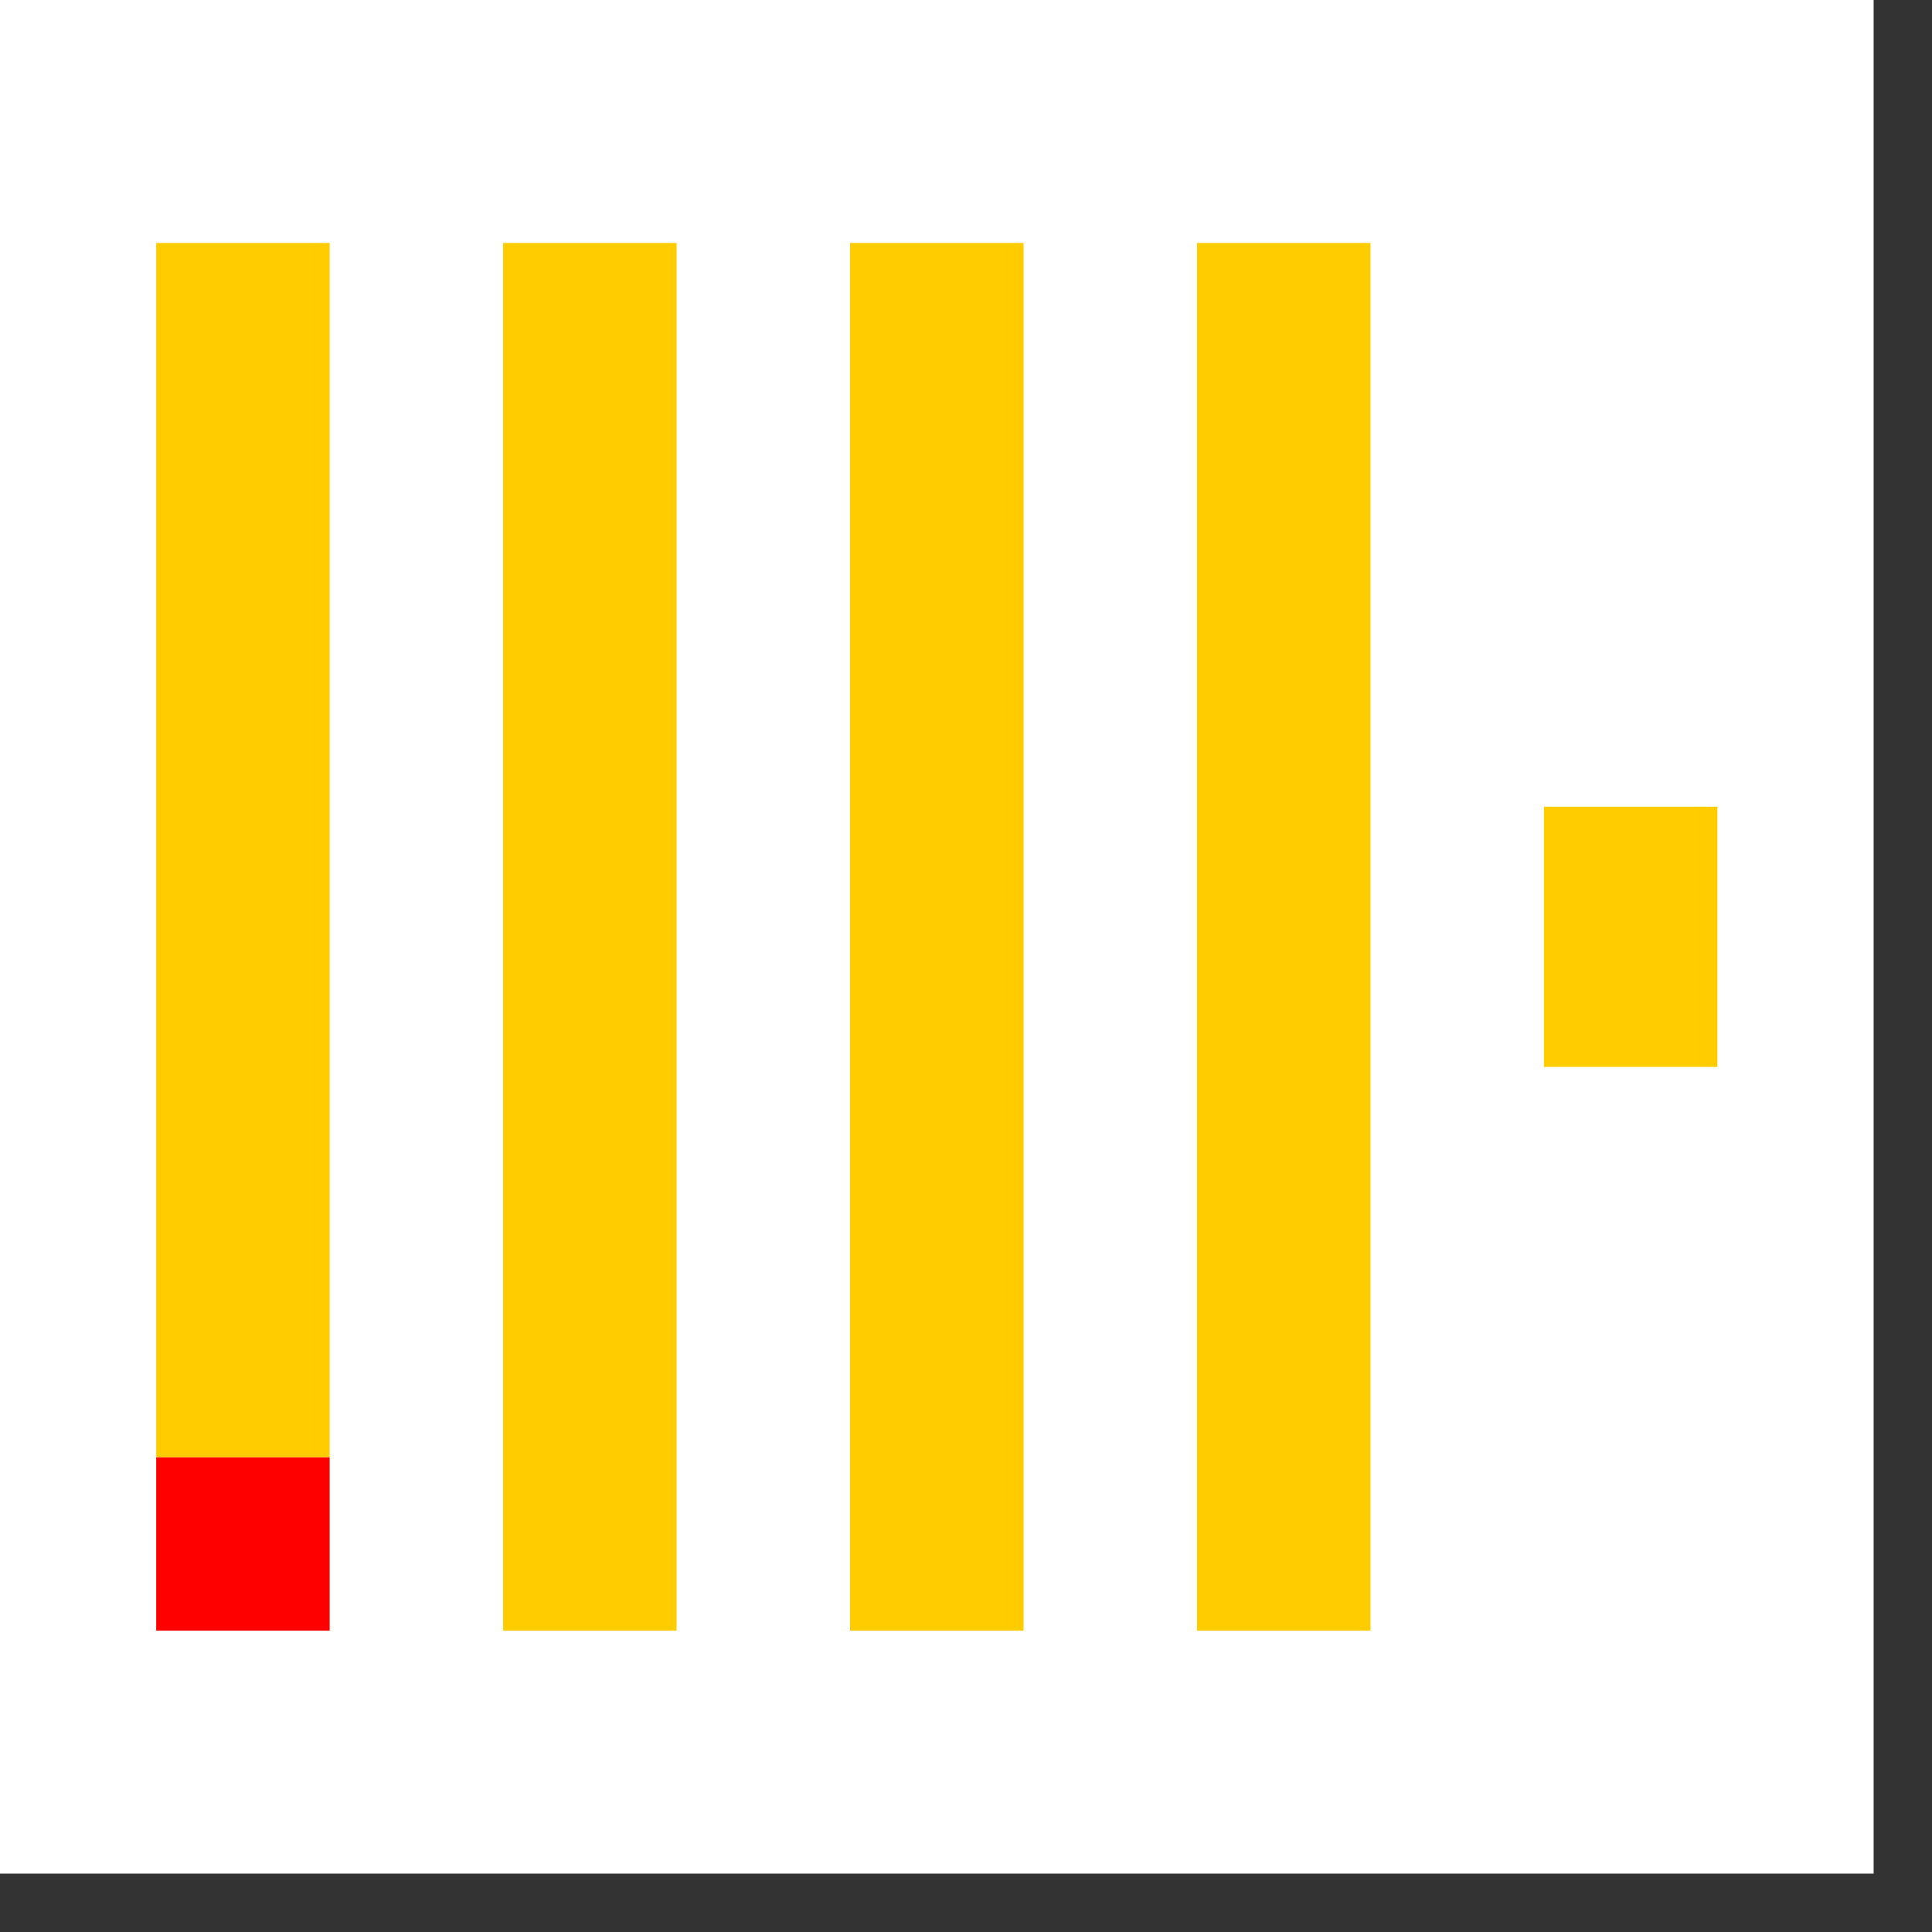
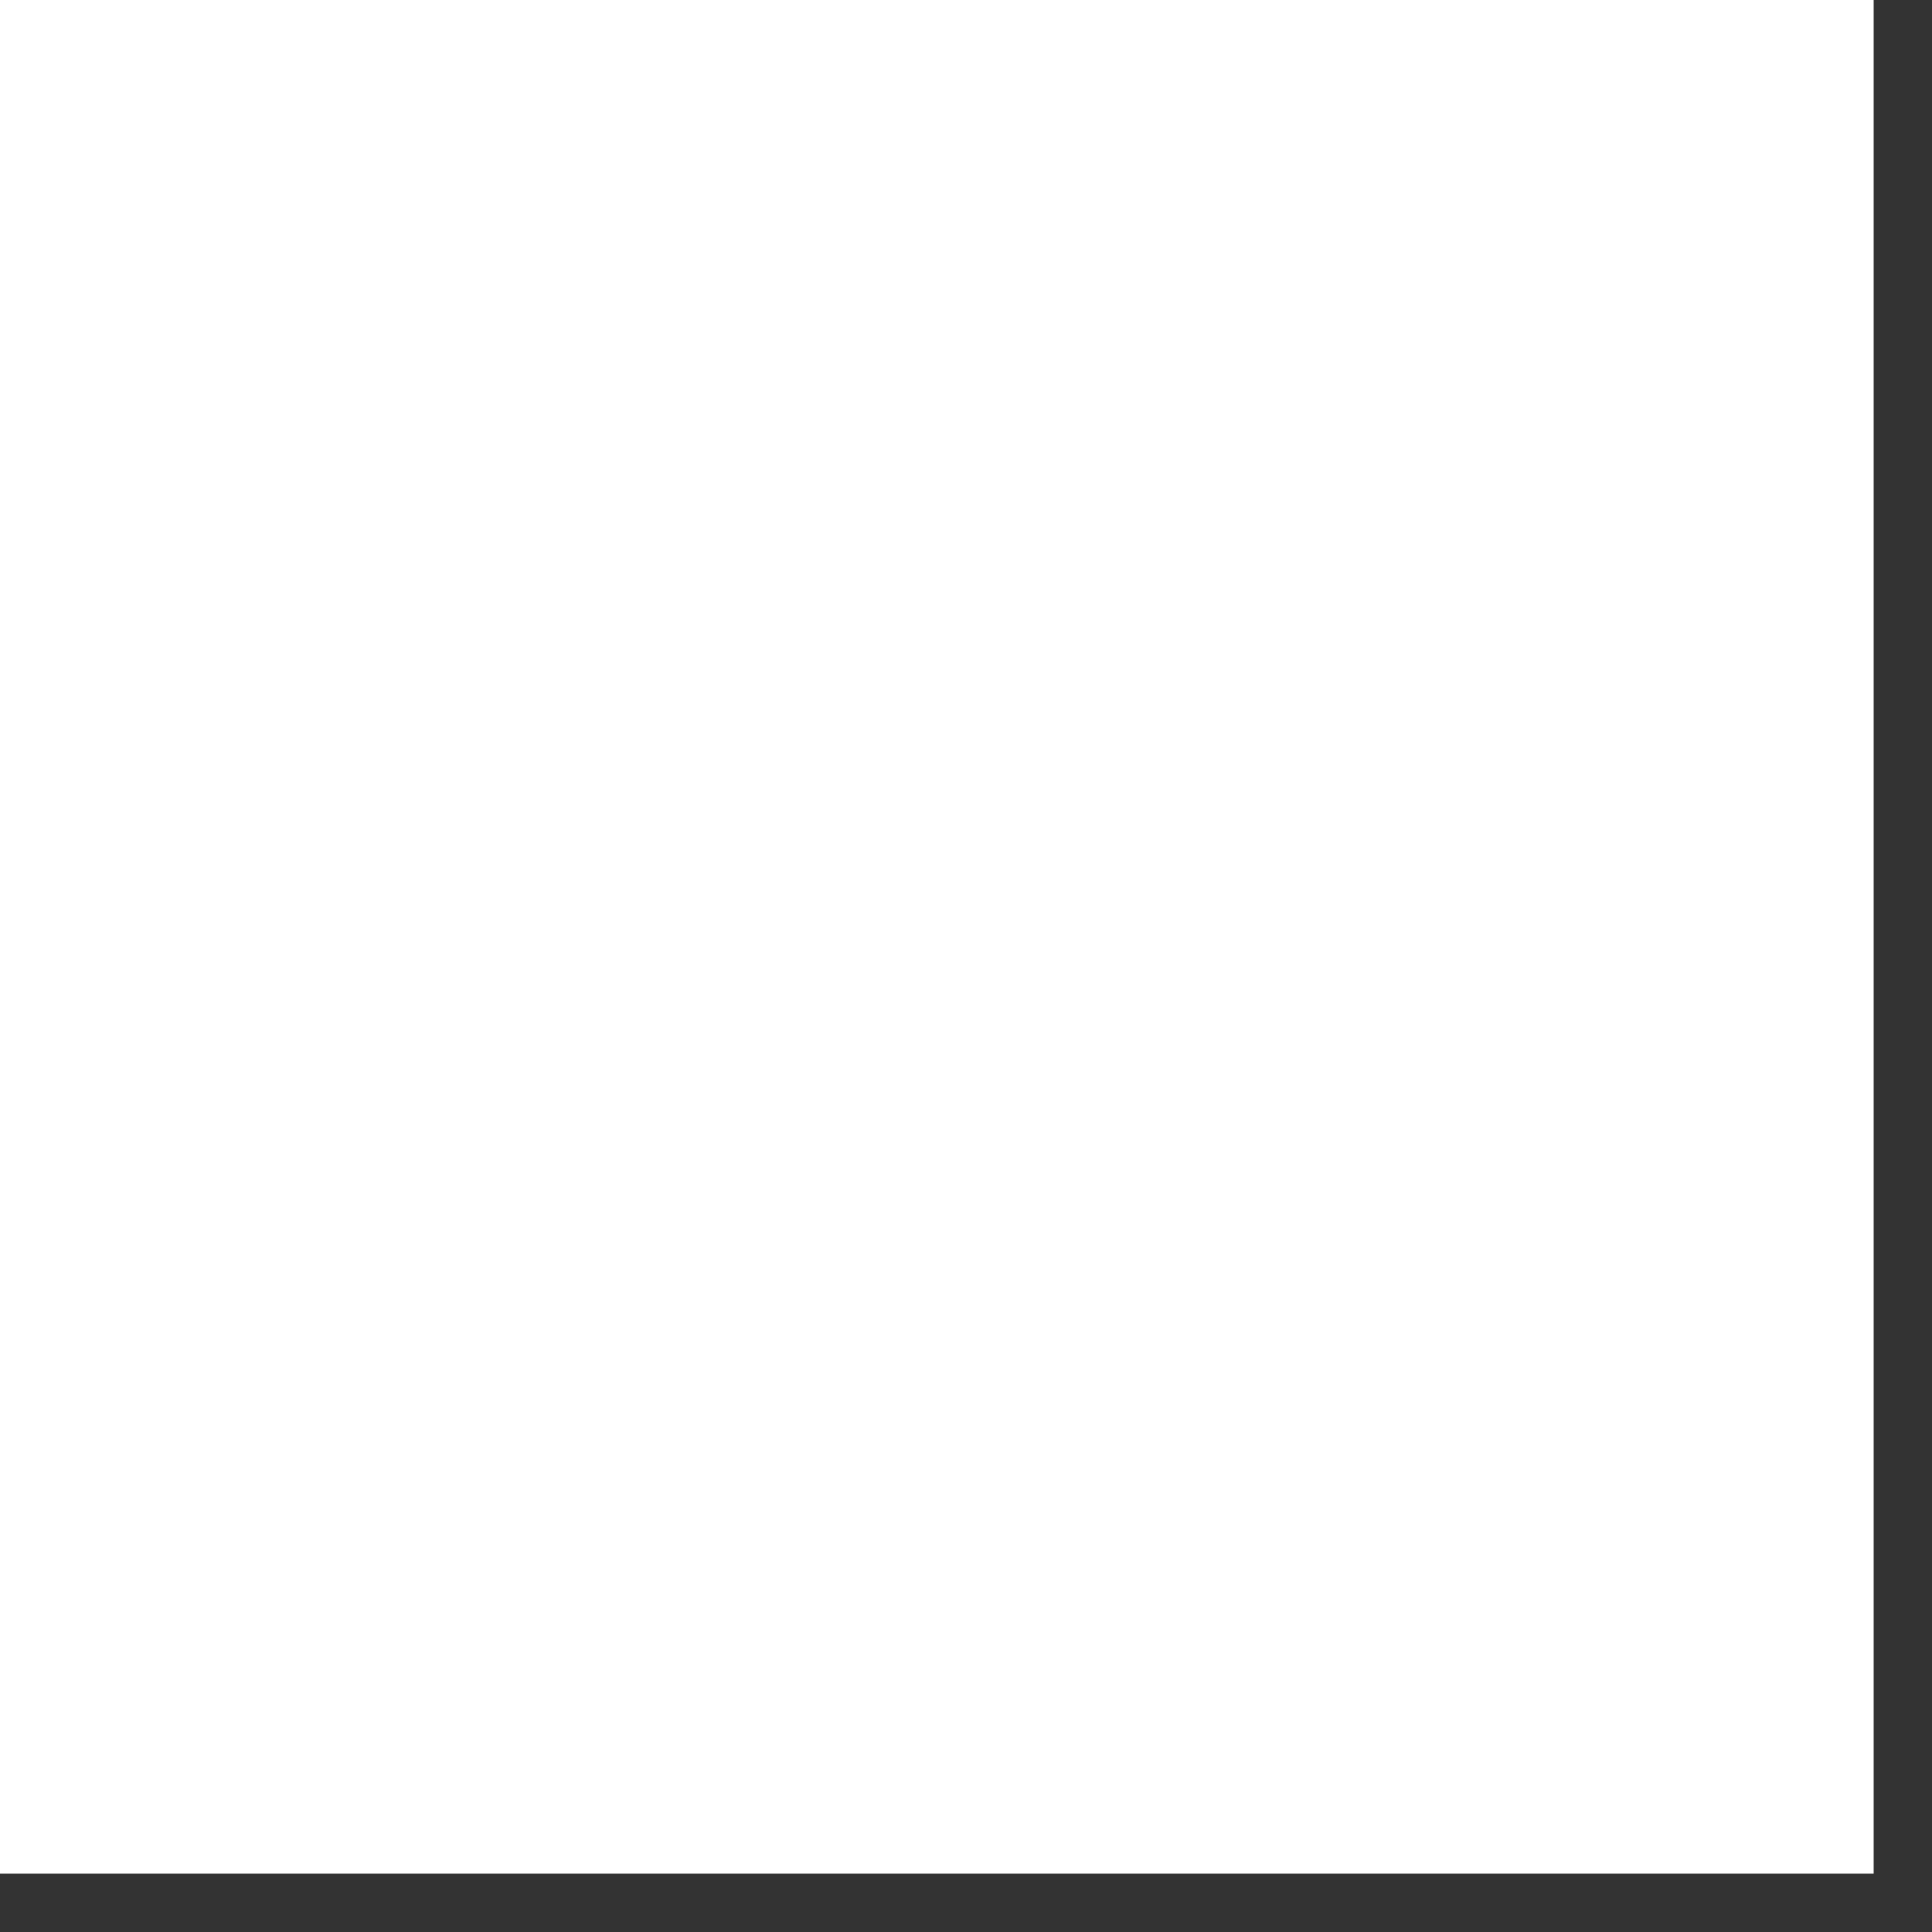
<svg xmlns="http://www.w3.org/2000/svg" width="33" height="33" viewBox="0 0 33 33" fill="none">
  <rect x="0" y="0" width="33" height="33" fill="#333333" stroke="none" />
  <rect width="32.003" height="32.003" fill="white" />
  <g clip-path="url(#clip0_3707_80658)">
-     <path d="M2.668 24.89H5.631V27.853H2.668V24.89Z" fill="#FF0000" />
+     <path d="M2.668 24.89H5.631H2.668V24.89Z" fill="#FF0000" />
    <path d="M2.668 4.15H5.631V24.89H2.668V4.15ZM8.594 4.15H11.557V27.853H8.594V4.15ZM14.52 4.15H17.483V27.853H14.52V4.15ZM20.446 4.15H23.409V27.853H20.446V4.15ZM26.372 13.779H29.334V18.224H26.372V13.779Z" fill="#FFCC00" />
  </g>
  <defs>
    <clipPath id="clip0_3707_80658">
-       <rect width="26.669" height="23.703" fill="white" transform="translate(2.667 4.15)" />
-     </clipPath>
+       </clipPath>
  </defs>
</svg>